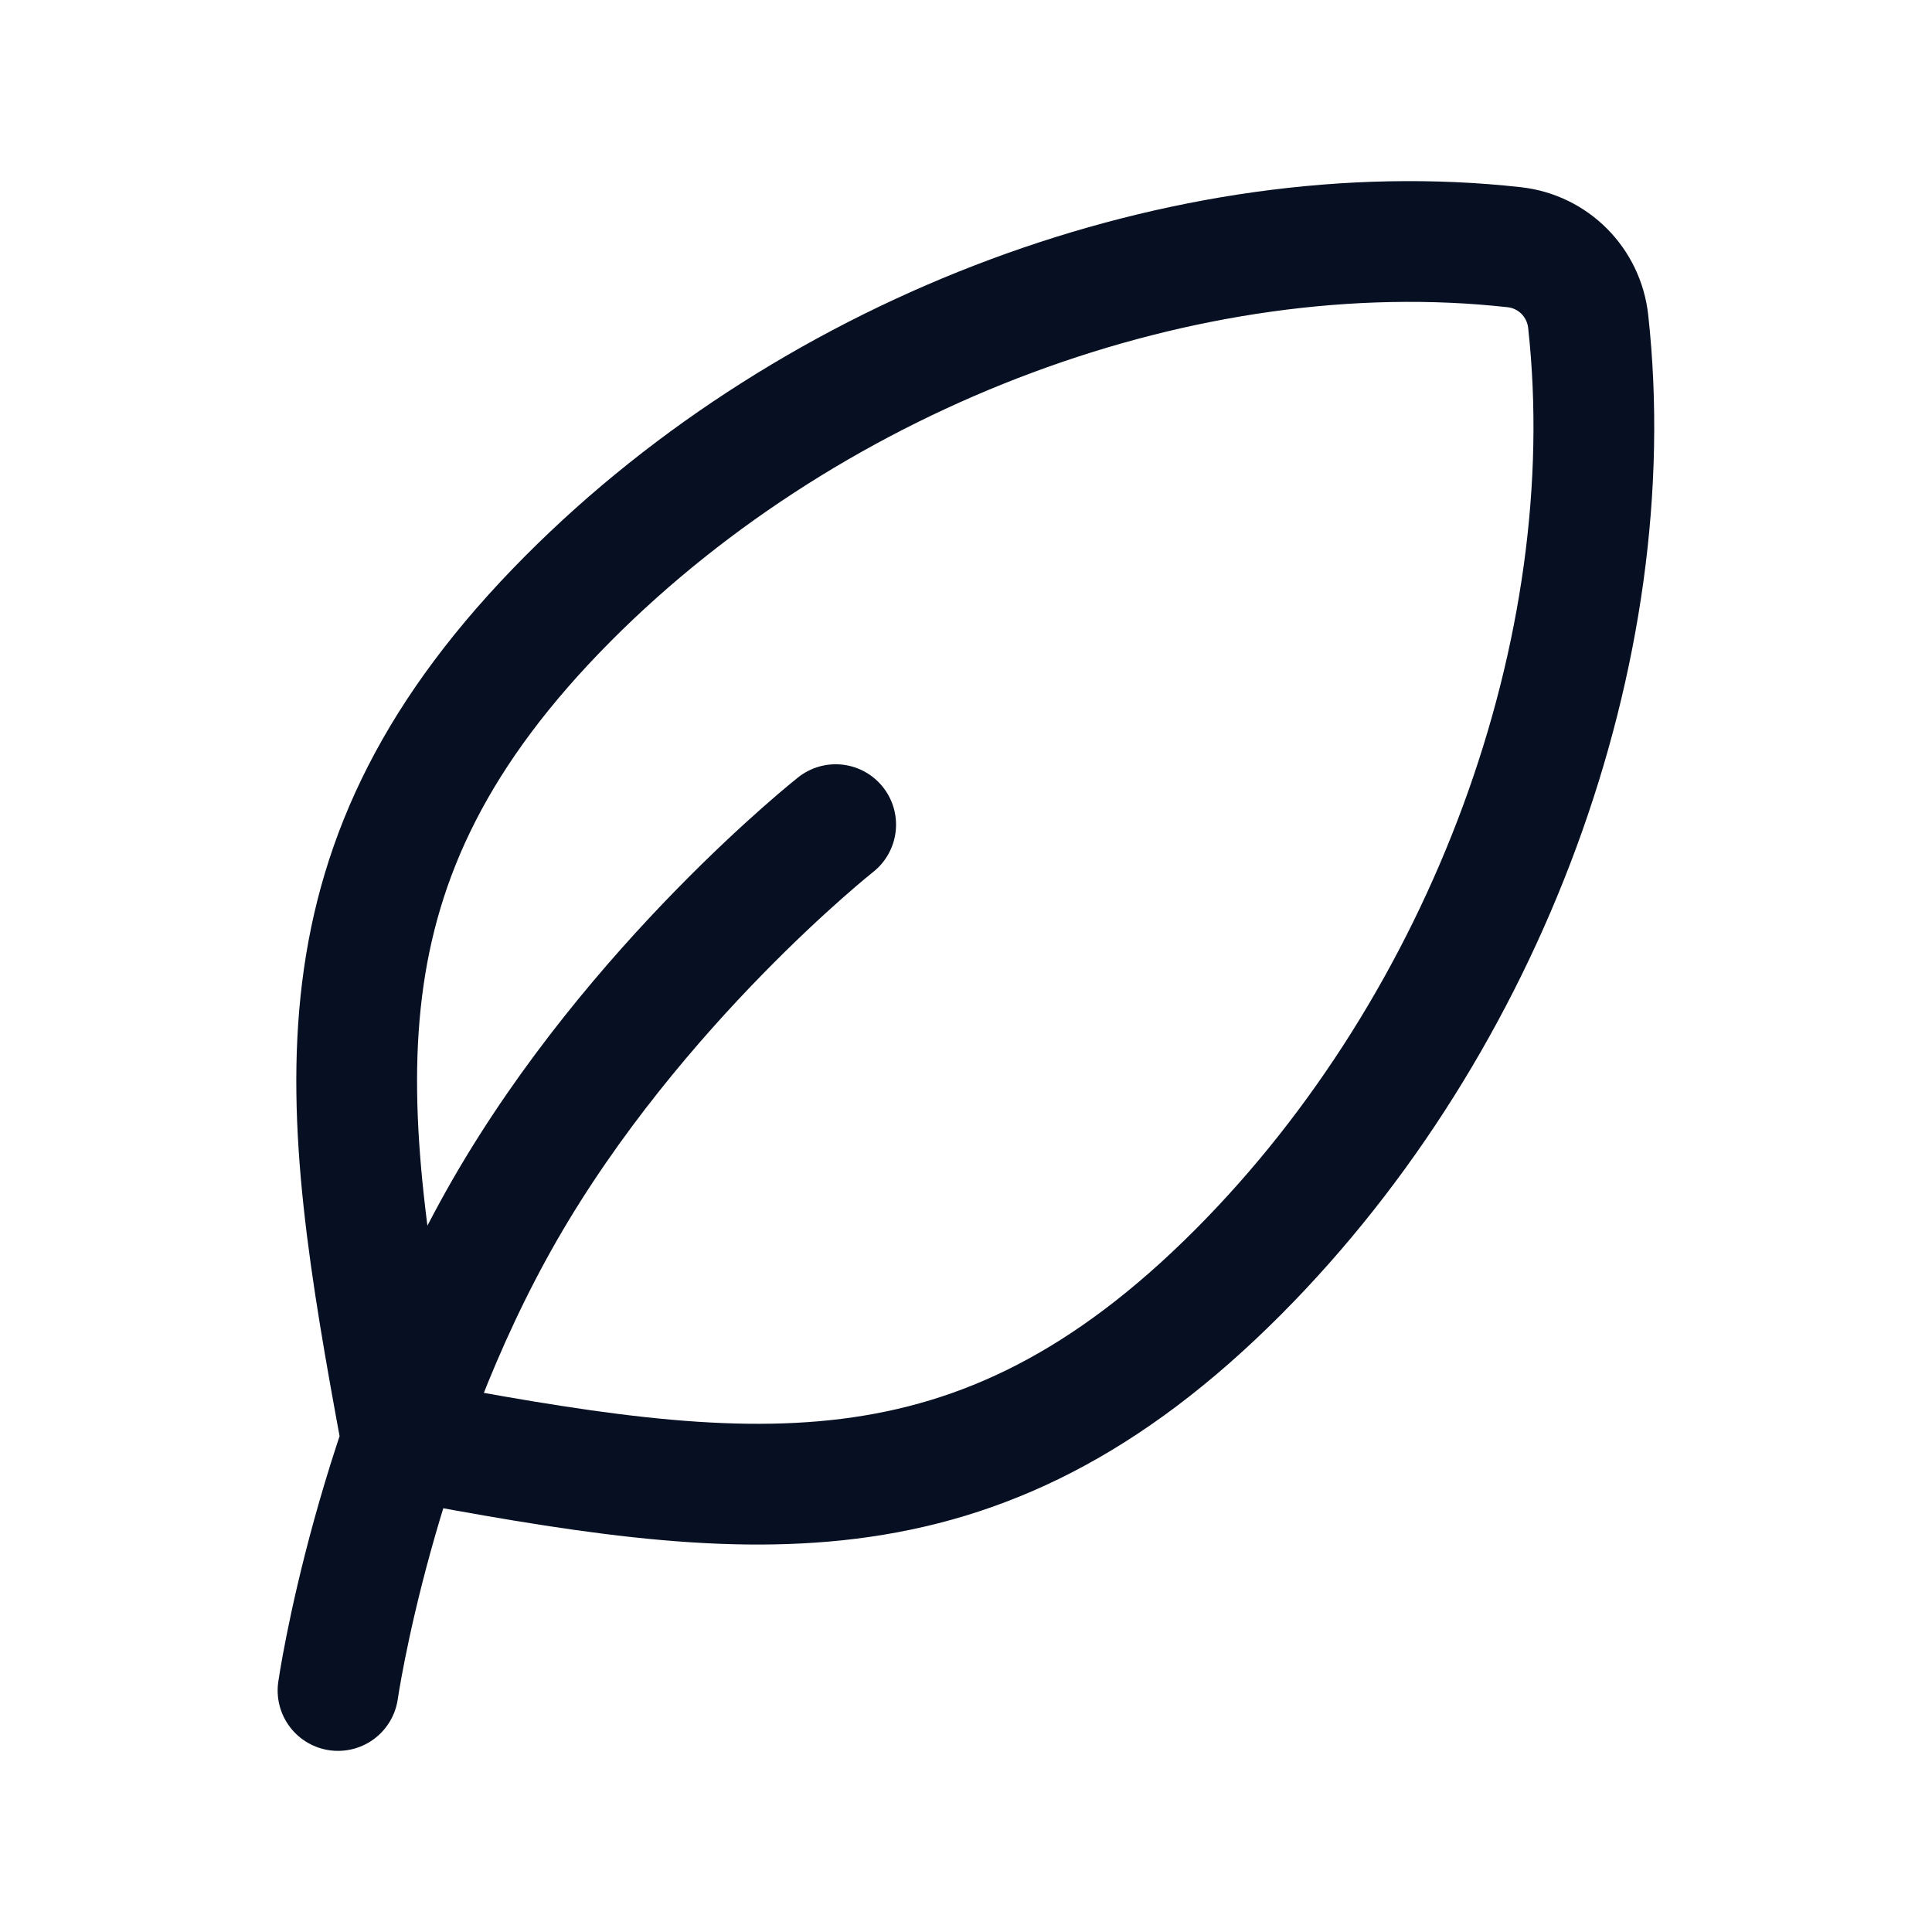
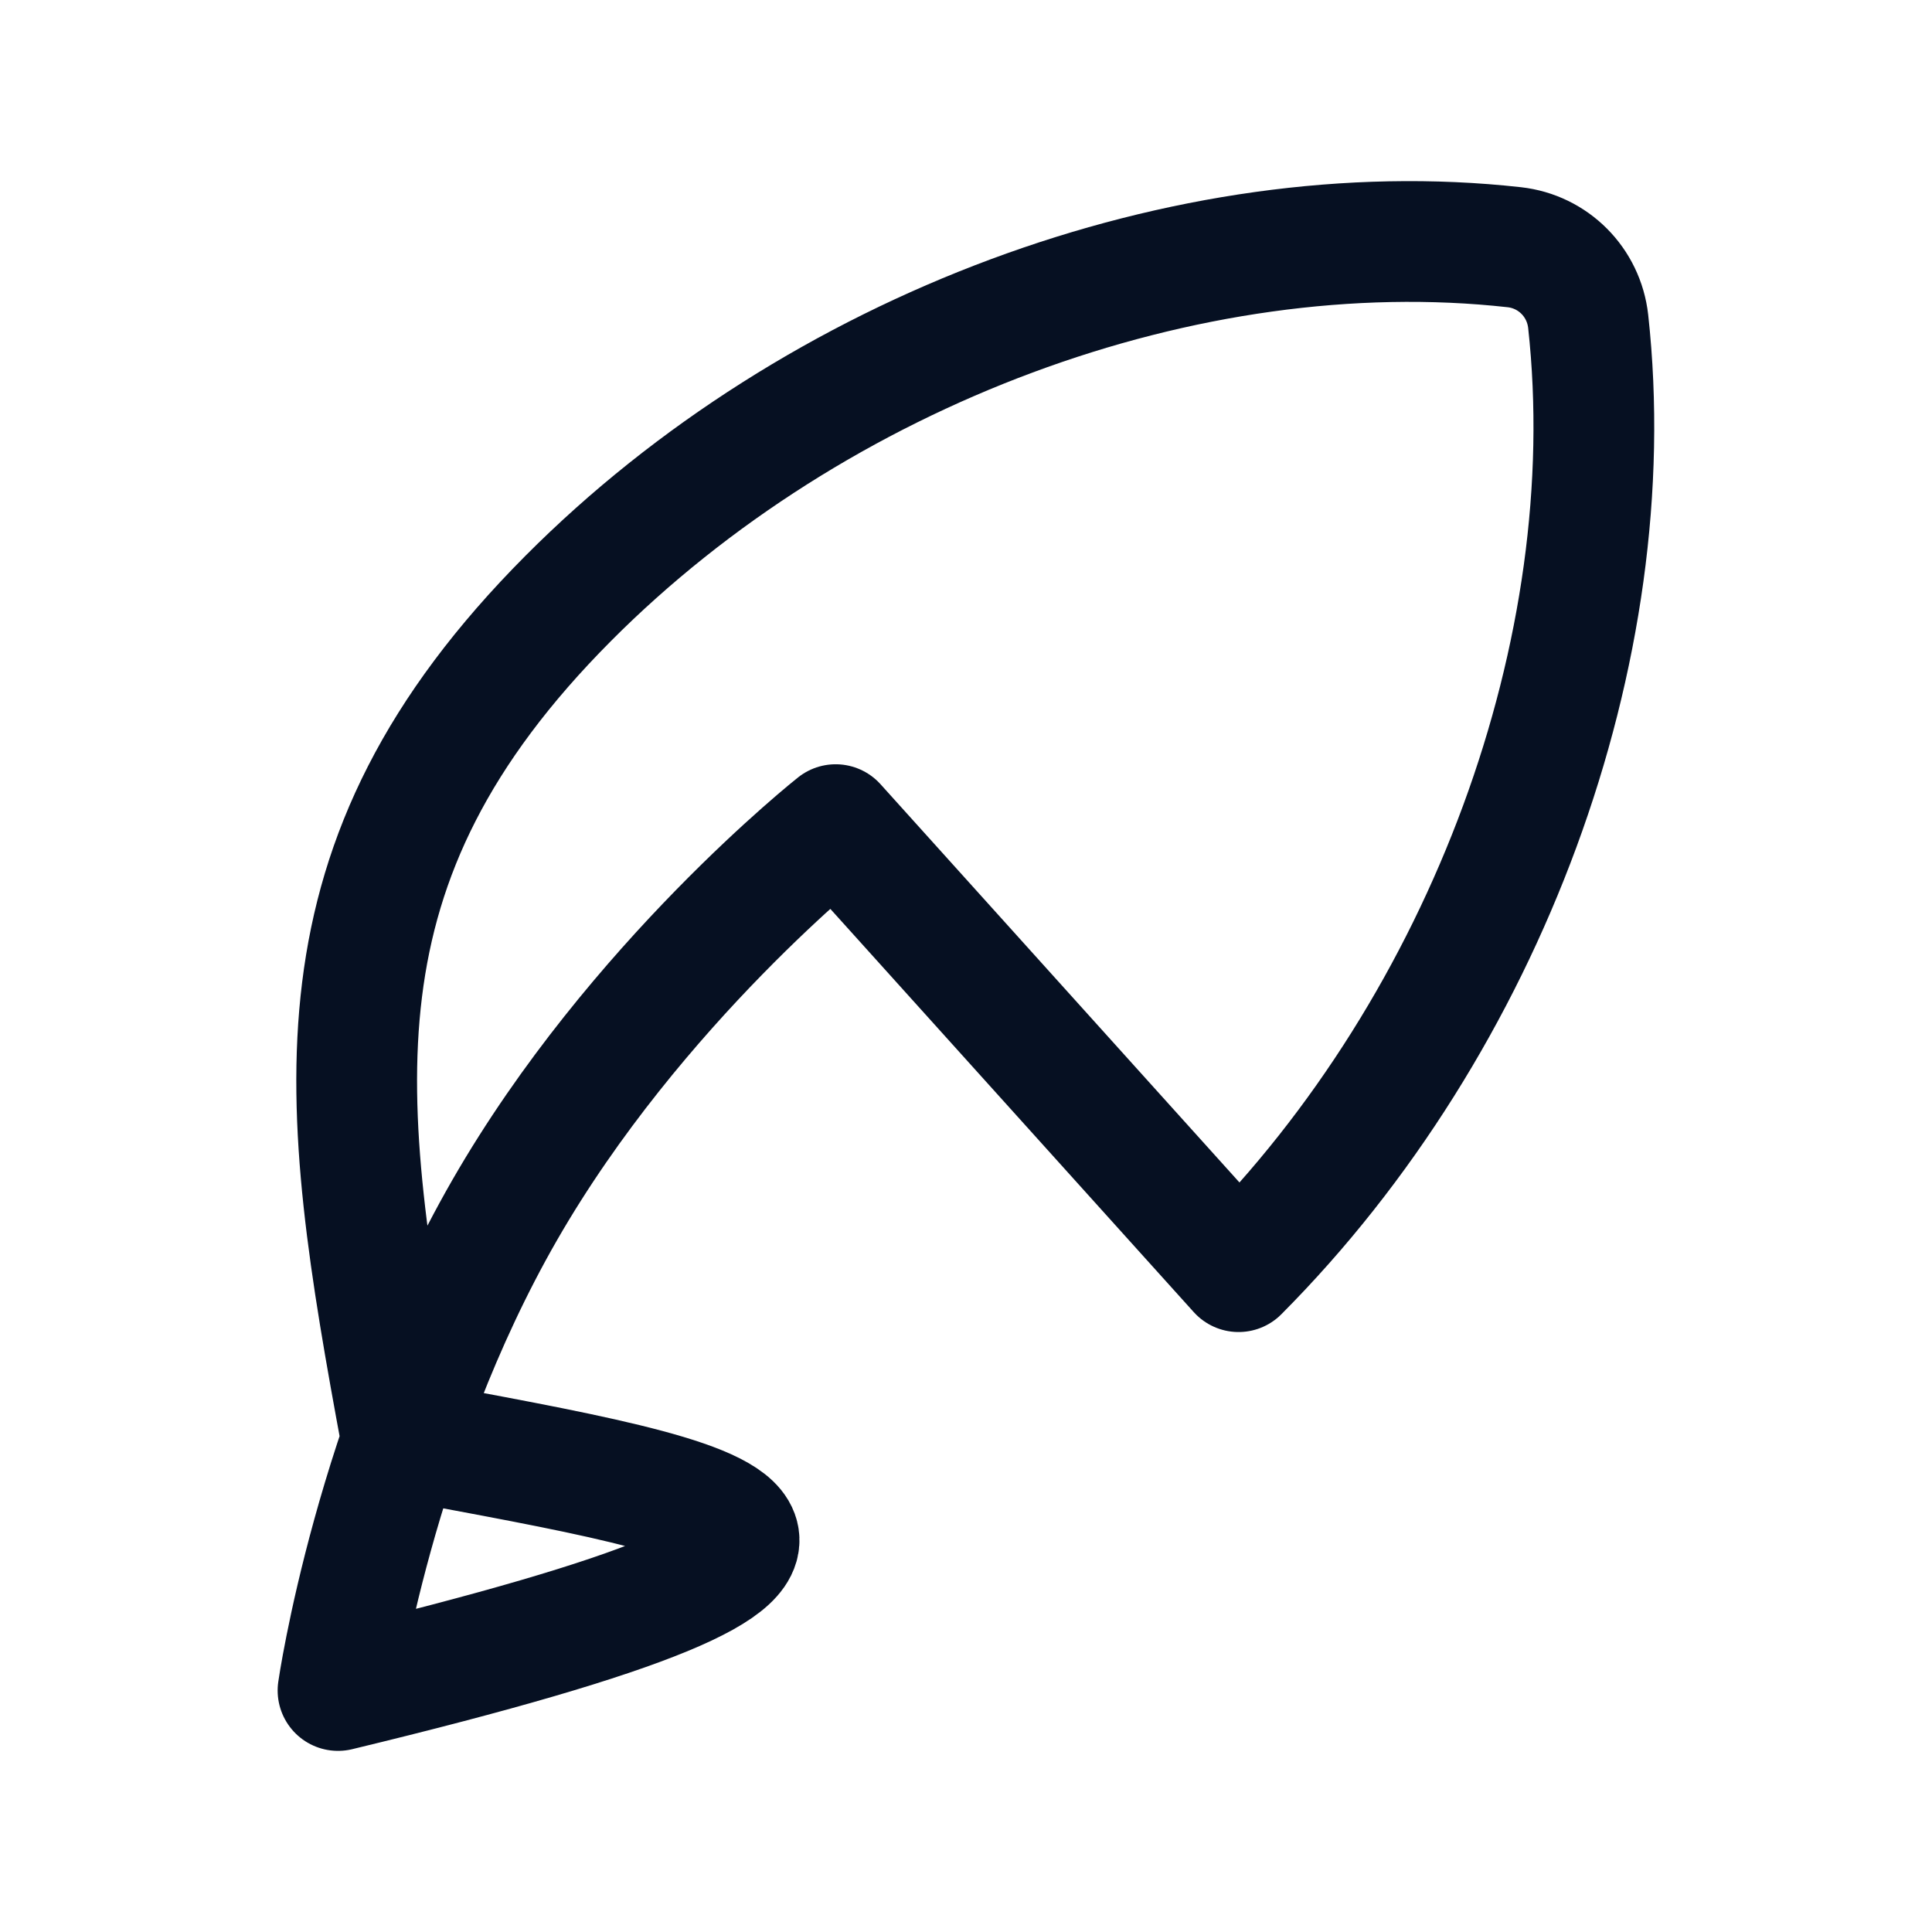
<svg xmlns="http://www.w3.org/2000/svg" width="24" height="24" viewBox="0 0 24 24" fill="none">
-   <path d="M10.381 10.244C10.381 10.244 7.89 12.214 6.27 15.031C4.651 17.848 4.199 21 4.199 21M15.386 15.797C12.106 19.091 9.227 18.67 4.988 17.878C4.199 13.619 3.779 10.728 7.059 7.433C10.135 4.344 14.752 2.62 18.811 3.071C19.295 3.125 19.675 3.506 19.729 3.993C20.177 8.07 18.462 12.707 15.386 15.797Z" stroke="#061022" stroke-width="1.5" stroke-linecap="round" stroke-linejoin="round" />
+   <path d="M10.381 10.244C10.381 10.244 7.89 12.214 6.27 15.031C4.651 17.848 4.199 21 4.199 21C12.106 19.091 9.227 18.67 4.988 17.878C4.199 13.619 3.779 10.728 7.059 7.433C10.135 4.344 14.752 2.62 18.811 3.071C19.295 3.125 19.675 3.506 19.729 3.993C20.177 8.07 18.462 12.707 15.386 15.797Z" stroke="#061022" stroke-width="1.5" stroke-linecap="round" stroke-linejoin="round" />
</svg>